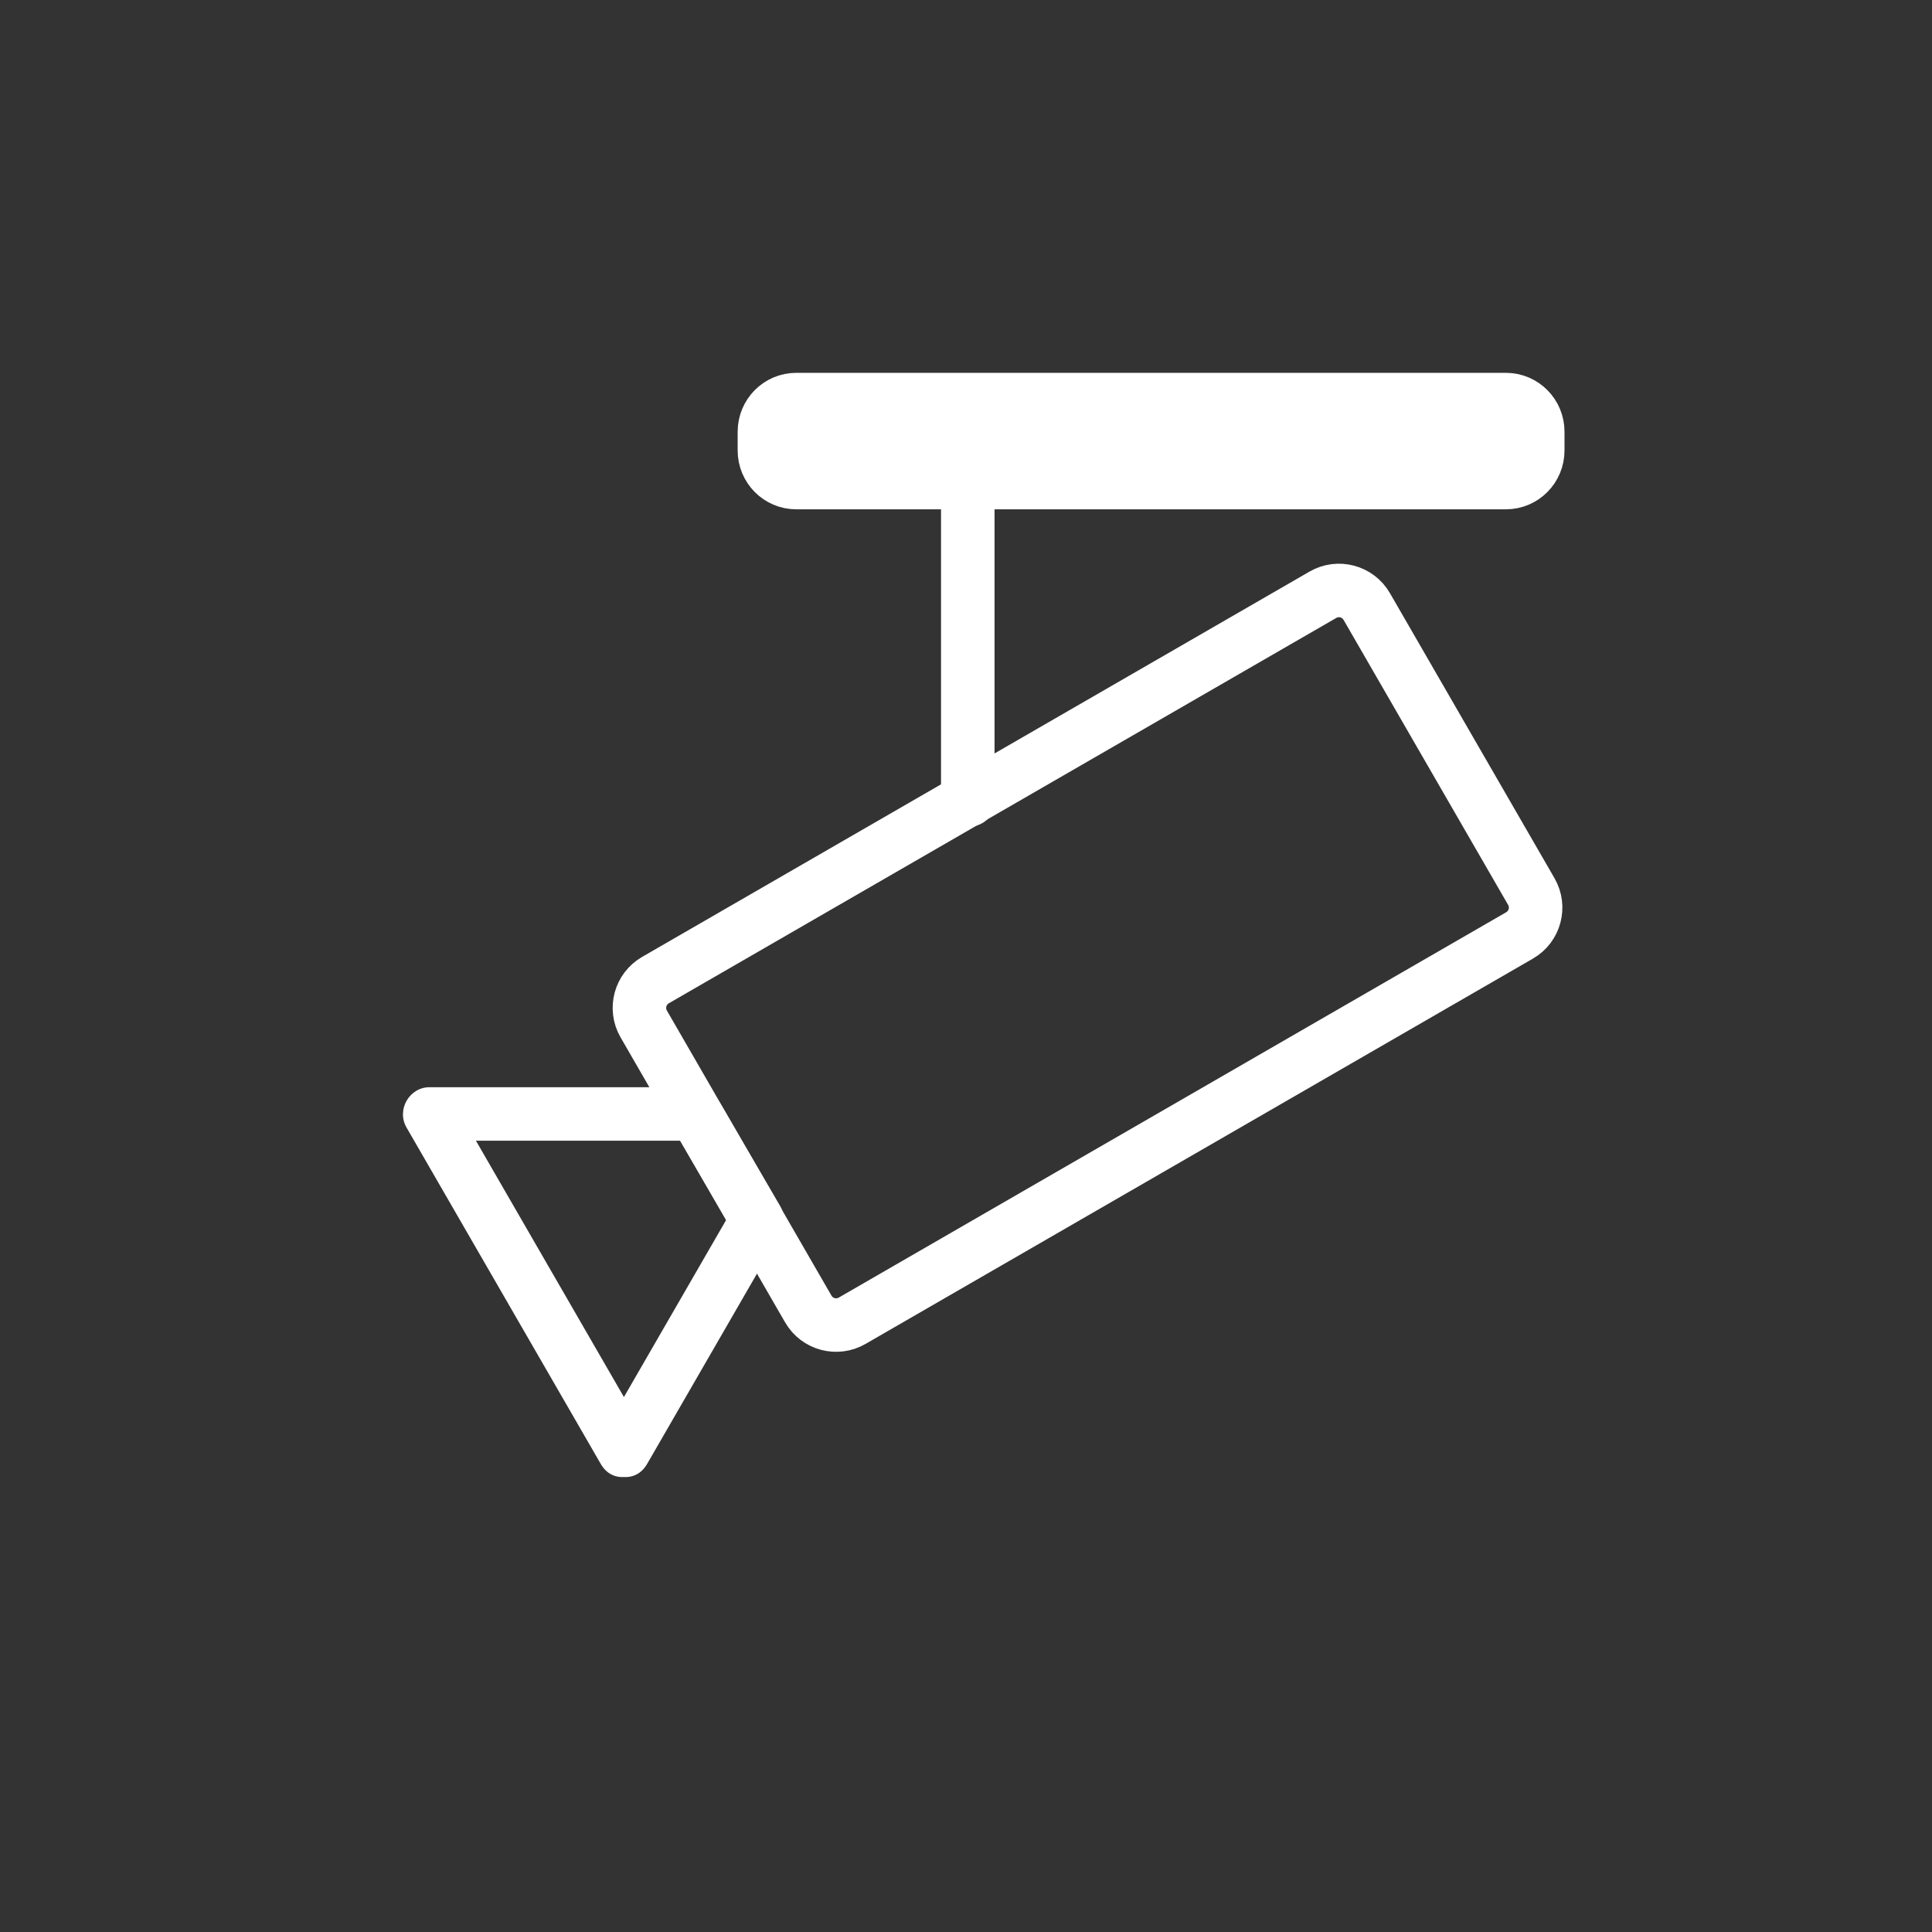
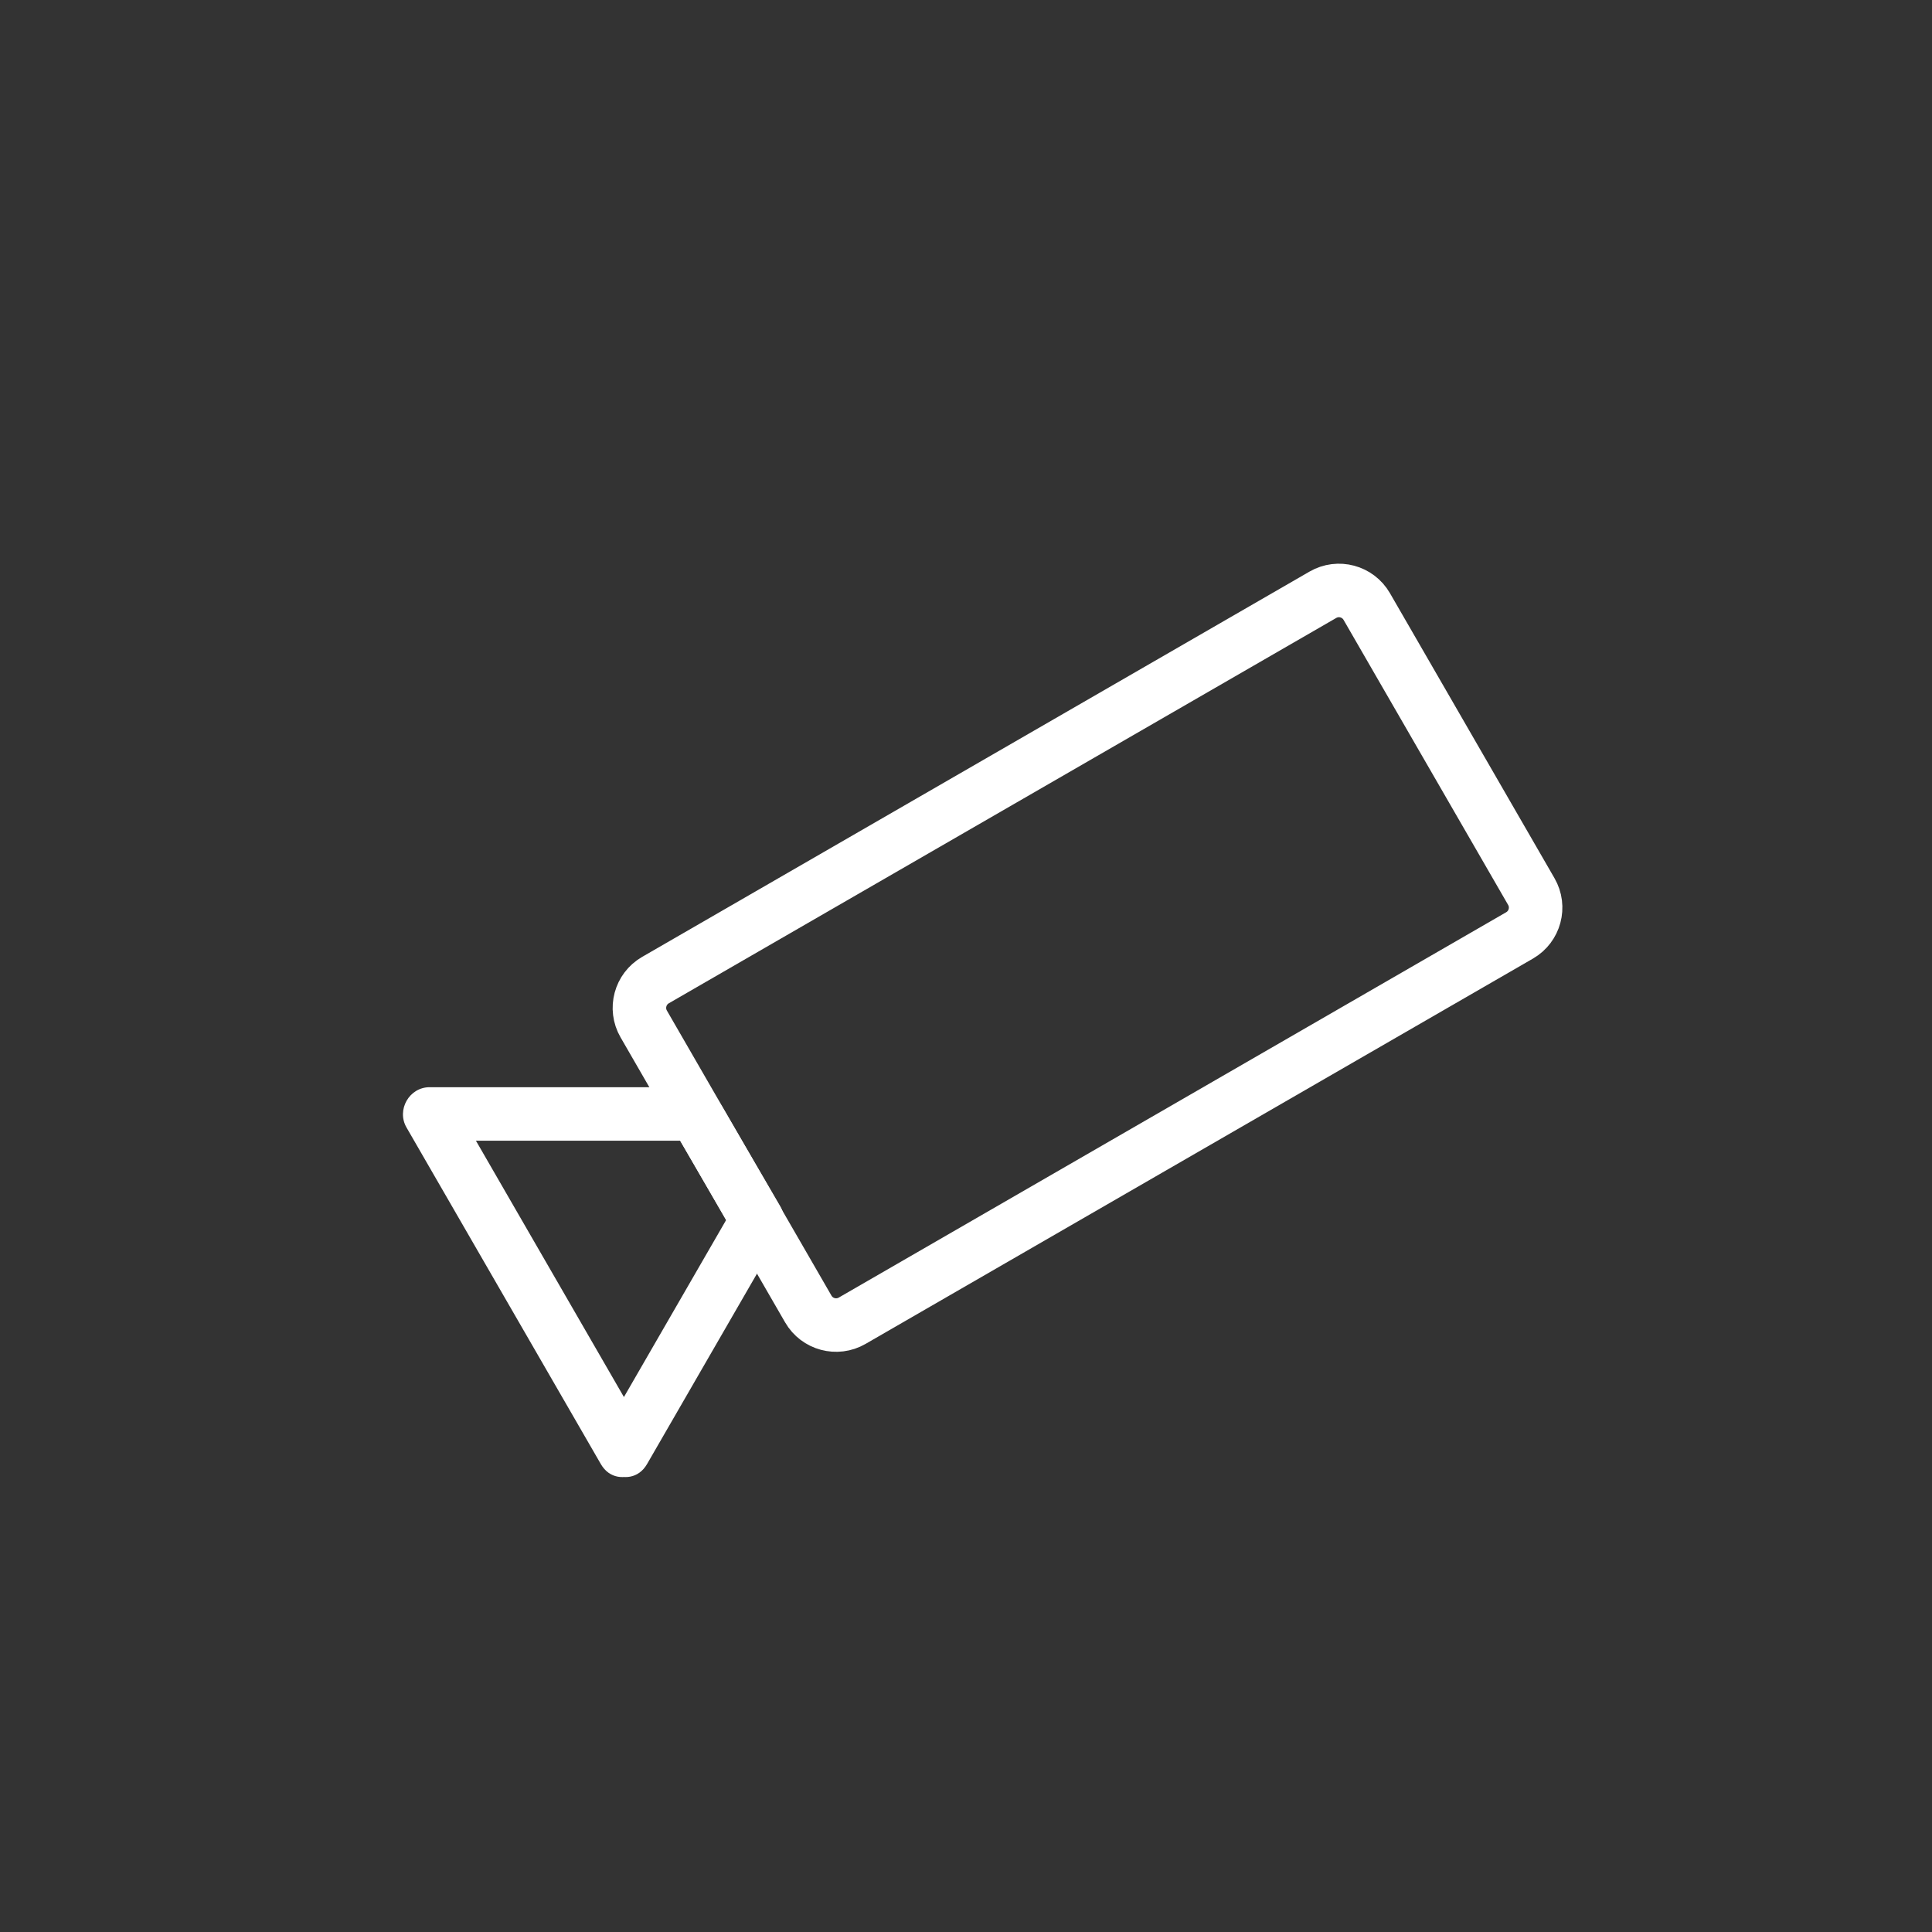
<svg xmlns="http://www.w3.org/2000/svg" version="1.1" x="0px" y="0px" width="361px" height="361px" viewBox="0 0 361 361" style="enable-background:new 0 0 361 361;" xml:space="preserve">
  <rect x="0" y="0" width="361" height="361" fill="#333333" stroke="none" />
  <g id="it_x5F_camera">
    <path style="fill:none;stroke:#FFFFFF;stroke-width:10;stroke-miterlimit:10;" d="M286.131,166.591   c1.657,2.869,0.674,6.539-2.196,8.196l-124.708,72c-2.87,1.656-6.54,0.674-8.196-2.196l-30.75-53.261   c-1.657-2.869-0.673-6.539,2.196-8.195l124.709-72c2.869-1.657,6.539-0.673,8.195,2.196L286.131,166.591z" />
    <g>
      <g>
        <path style="fill:#FFFFFF;" d="M120.9,268.521c-12.104-20.965-24.208-41.93-36.313-62.895c-1.439,2.508-2.878,5.016-4.317,7.523     c16.563,0,33.125,0,49.688,0c-1.439-0.825-2.878-1.651-4.317-2.477c3.839,6.593,7.679,13.186,11.518,19.777     c0-1.683,0-3.364,0-5.047c-8.298,14.372-16.596,28.744-24.894,43.117c-3.23,5.595,5.413,10.628,8.635,5.047     c8.298-14.372,16.596-28.744,24.894-43.117c0.896-1.553,0.904-3.494,0-5.047c-3.44-5.907-6.88-11.813-10.32-17.721     c-1.354-2.325-2.618-4.533-5.747-4.533c-2.327,0-4.654,0-6.98,0c-14.159,0-28.317,0-42.476,0c-3.805,0-6.211,4.243-4.317,7.523     c12.104,20.965,24.208,41.93,36.313,62.895C115.487,279.149,124.13,274.116,120.9,268.521z" />
      </g>
    </g>
    <g>
      <g>
-         <path style="fill:#FFFFFF;" d="M175.833,89.667c0,20,0,40,0,60c0,6.449,10,6.449,10,0c0-20,0-40,0-60     C185.833,83.218,175.833,83.218,175.833,89.667L175.833,89.667z" />
-       </g>
+         </g>
    </g>
-     <path style="fill:#FFFFFF;stroke:#FFFFFF;stroke-width:10;stroke-miterlimit:10;" d="M287.333,84.167c0,3.313-2.659,6-5.938,6   H148.772c-3.28,0-5.939-2.687-5.939-6v-3.5c0-3.313,2.659-6,5.939-6h132.623c3.279,0,5.938,2.687,5.938,6V84.167z" />
  </g>
  <g id="Ebene_1">
</g>
</svg>